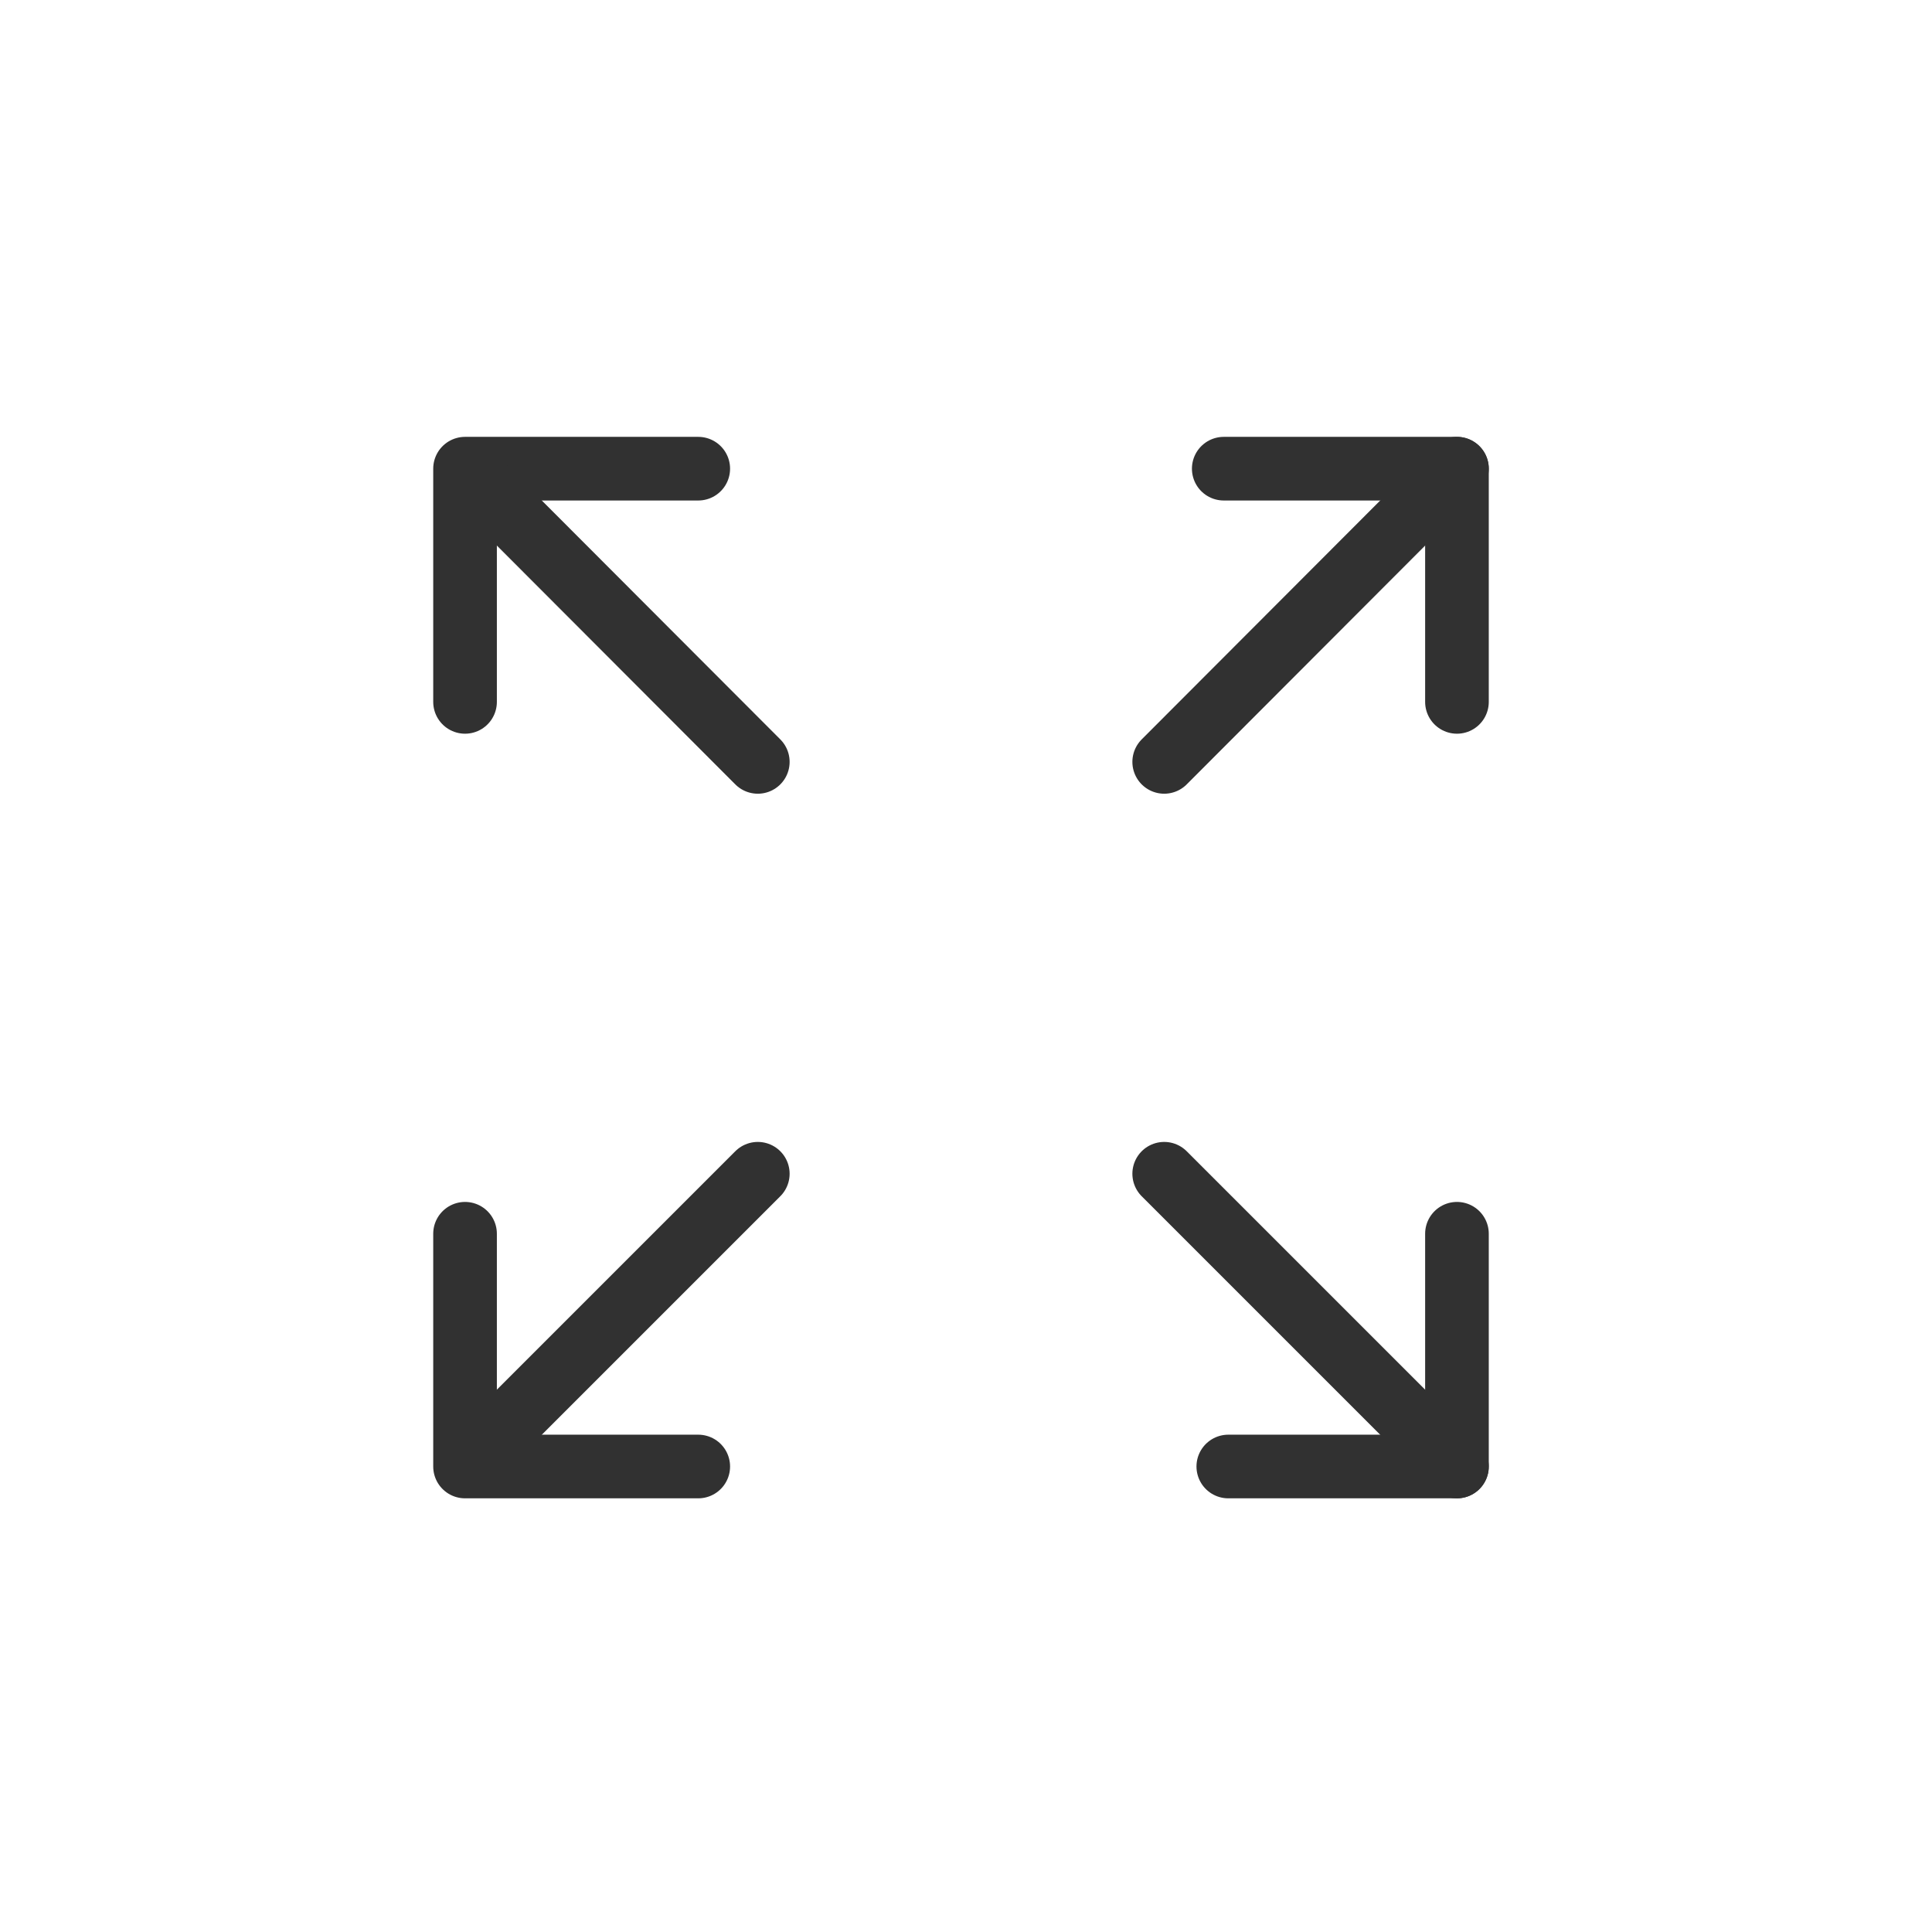
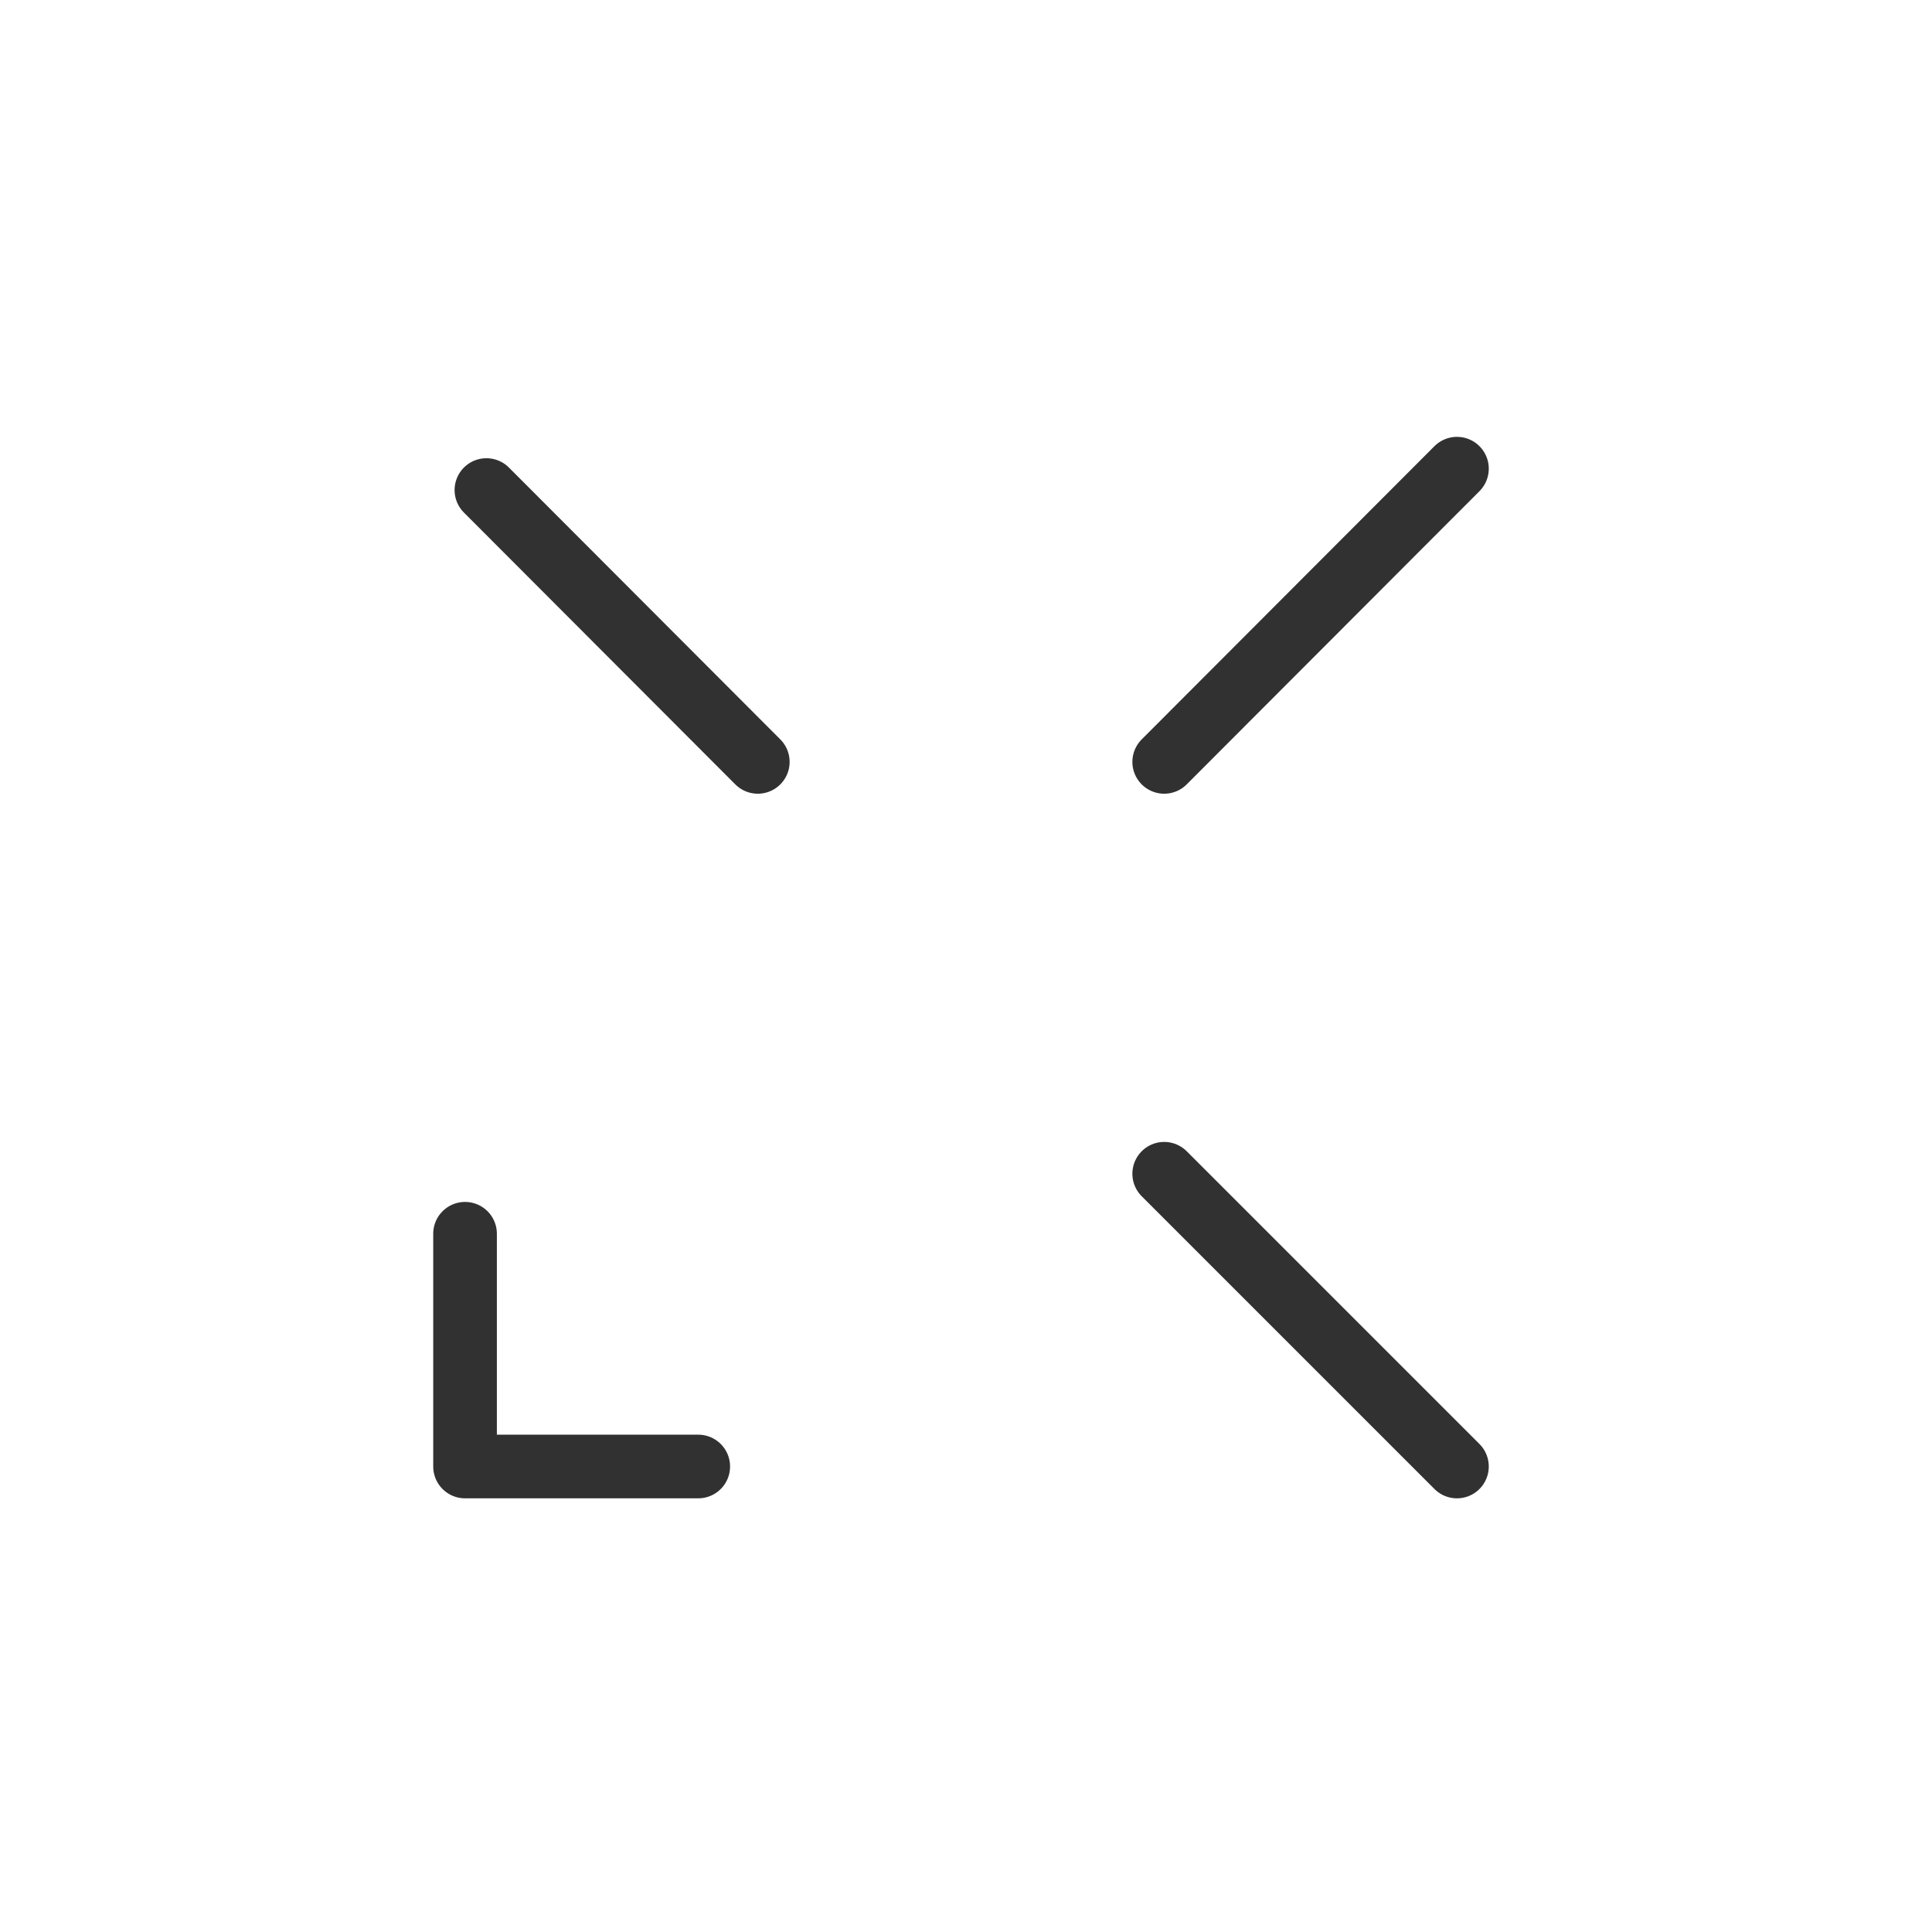
<svg xmlns="http://www.w3.org/2000/svg" id="Layer_1" data-name="Layer 1" version="1.1" viewBox="0 0 425 425">
  <defs>
    <style>
      .cls-1 {
        fill: none;
        stroke: #313131;
        stroke-linecap: round;
        stroke-linejoin: round;
        stroke-width: 14px;
      }
    </style>
  </defs>
  <g>
-     <polyline class="cls-1" points="102.3 154.4 102.3 103.1 153.6 103.1" />
    <line class="cls-1" x1="166.7" y1="167.6" x2="107" y2="107.8" />
  </g>
  <g>
-     <polyline class="cls-1" points="320.5 154.4 320.5 103.1 269.2 103.1" />
    <line class="cls-1" x1="256.1" y1="167.6" x2="320.5" y2="103.1" />
  </g>
  <g>
    <polyline class="cls-1" points="102.3 271.4 102.3 322.6 153.6 322.6" />
-     <line class="cls-1" x1="166.7" y1="258.2" x2="110.8" y2="314.1" />
  </g>
  <g>
-     <polyline class="cls-1" points="320.5 271.4 320.5 322.6 270.2 322.6" />
    <line class="cls-1" x1="256.1" y1="258.2" x2="320.5" y2="322.6" />
  </g>
</svg>